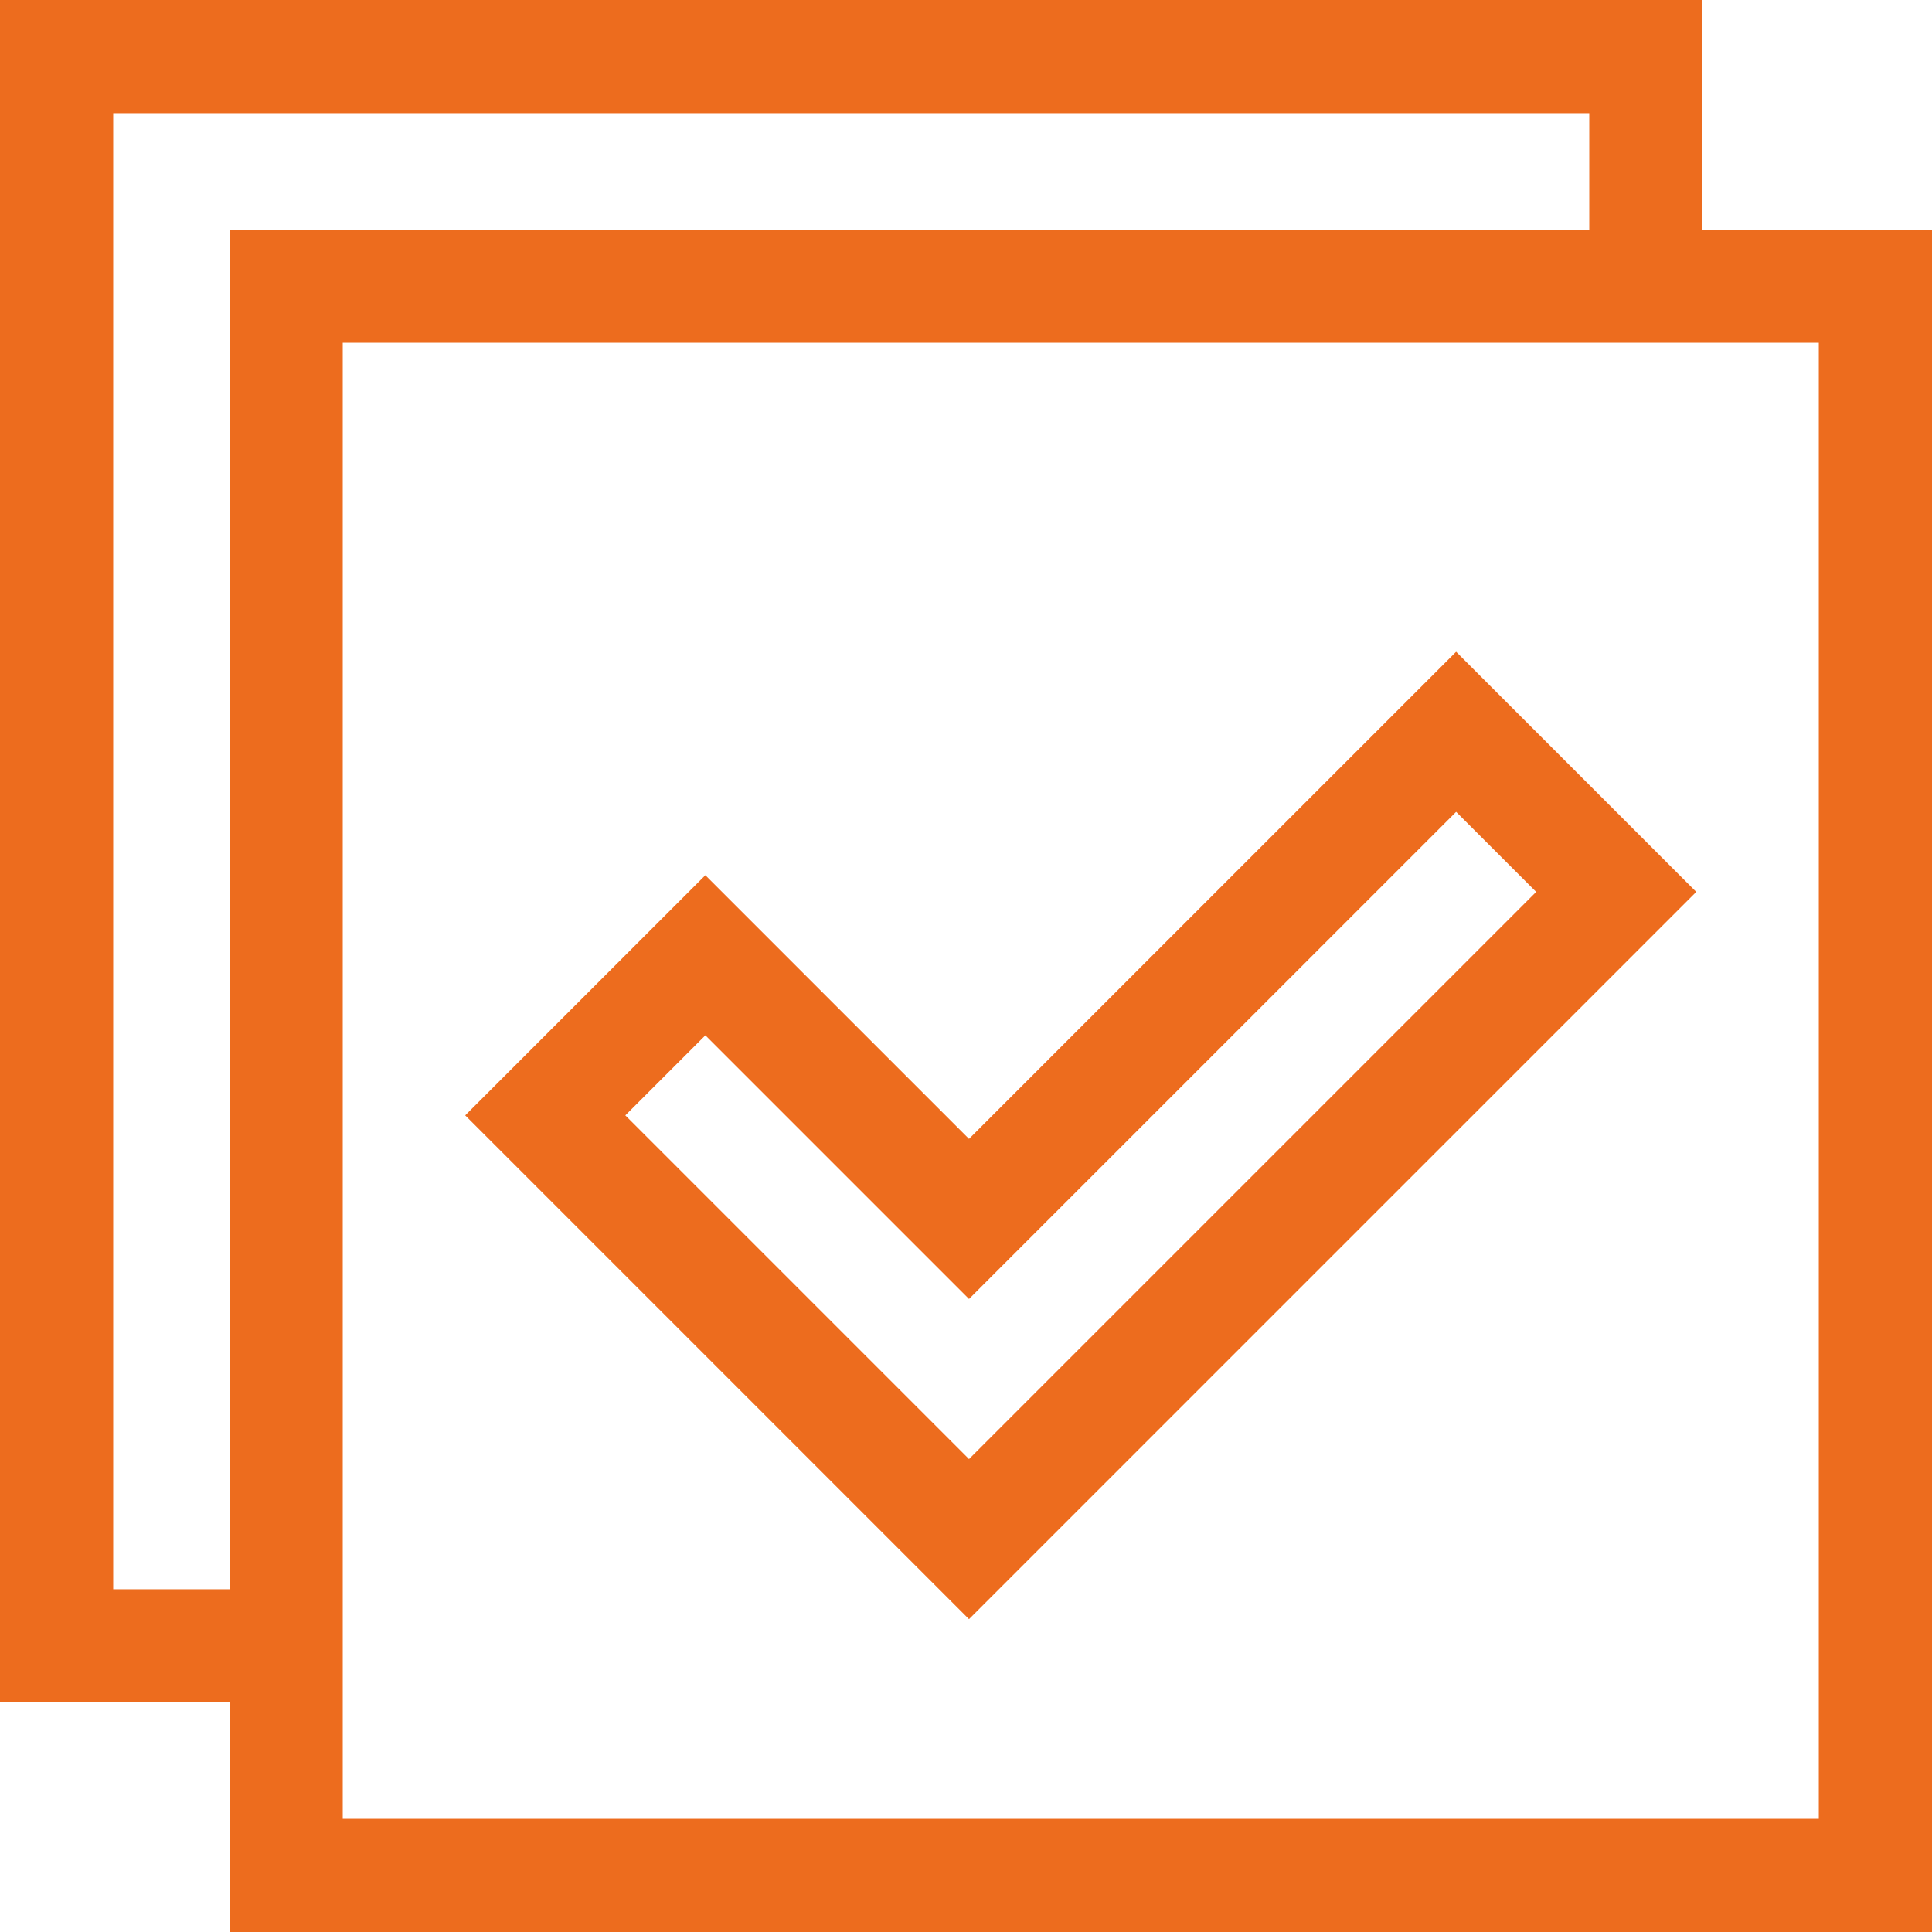
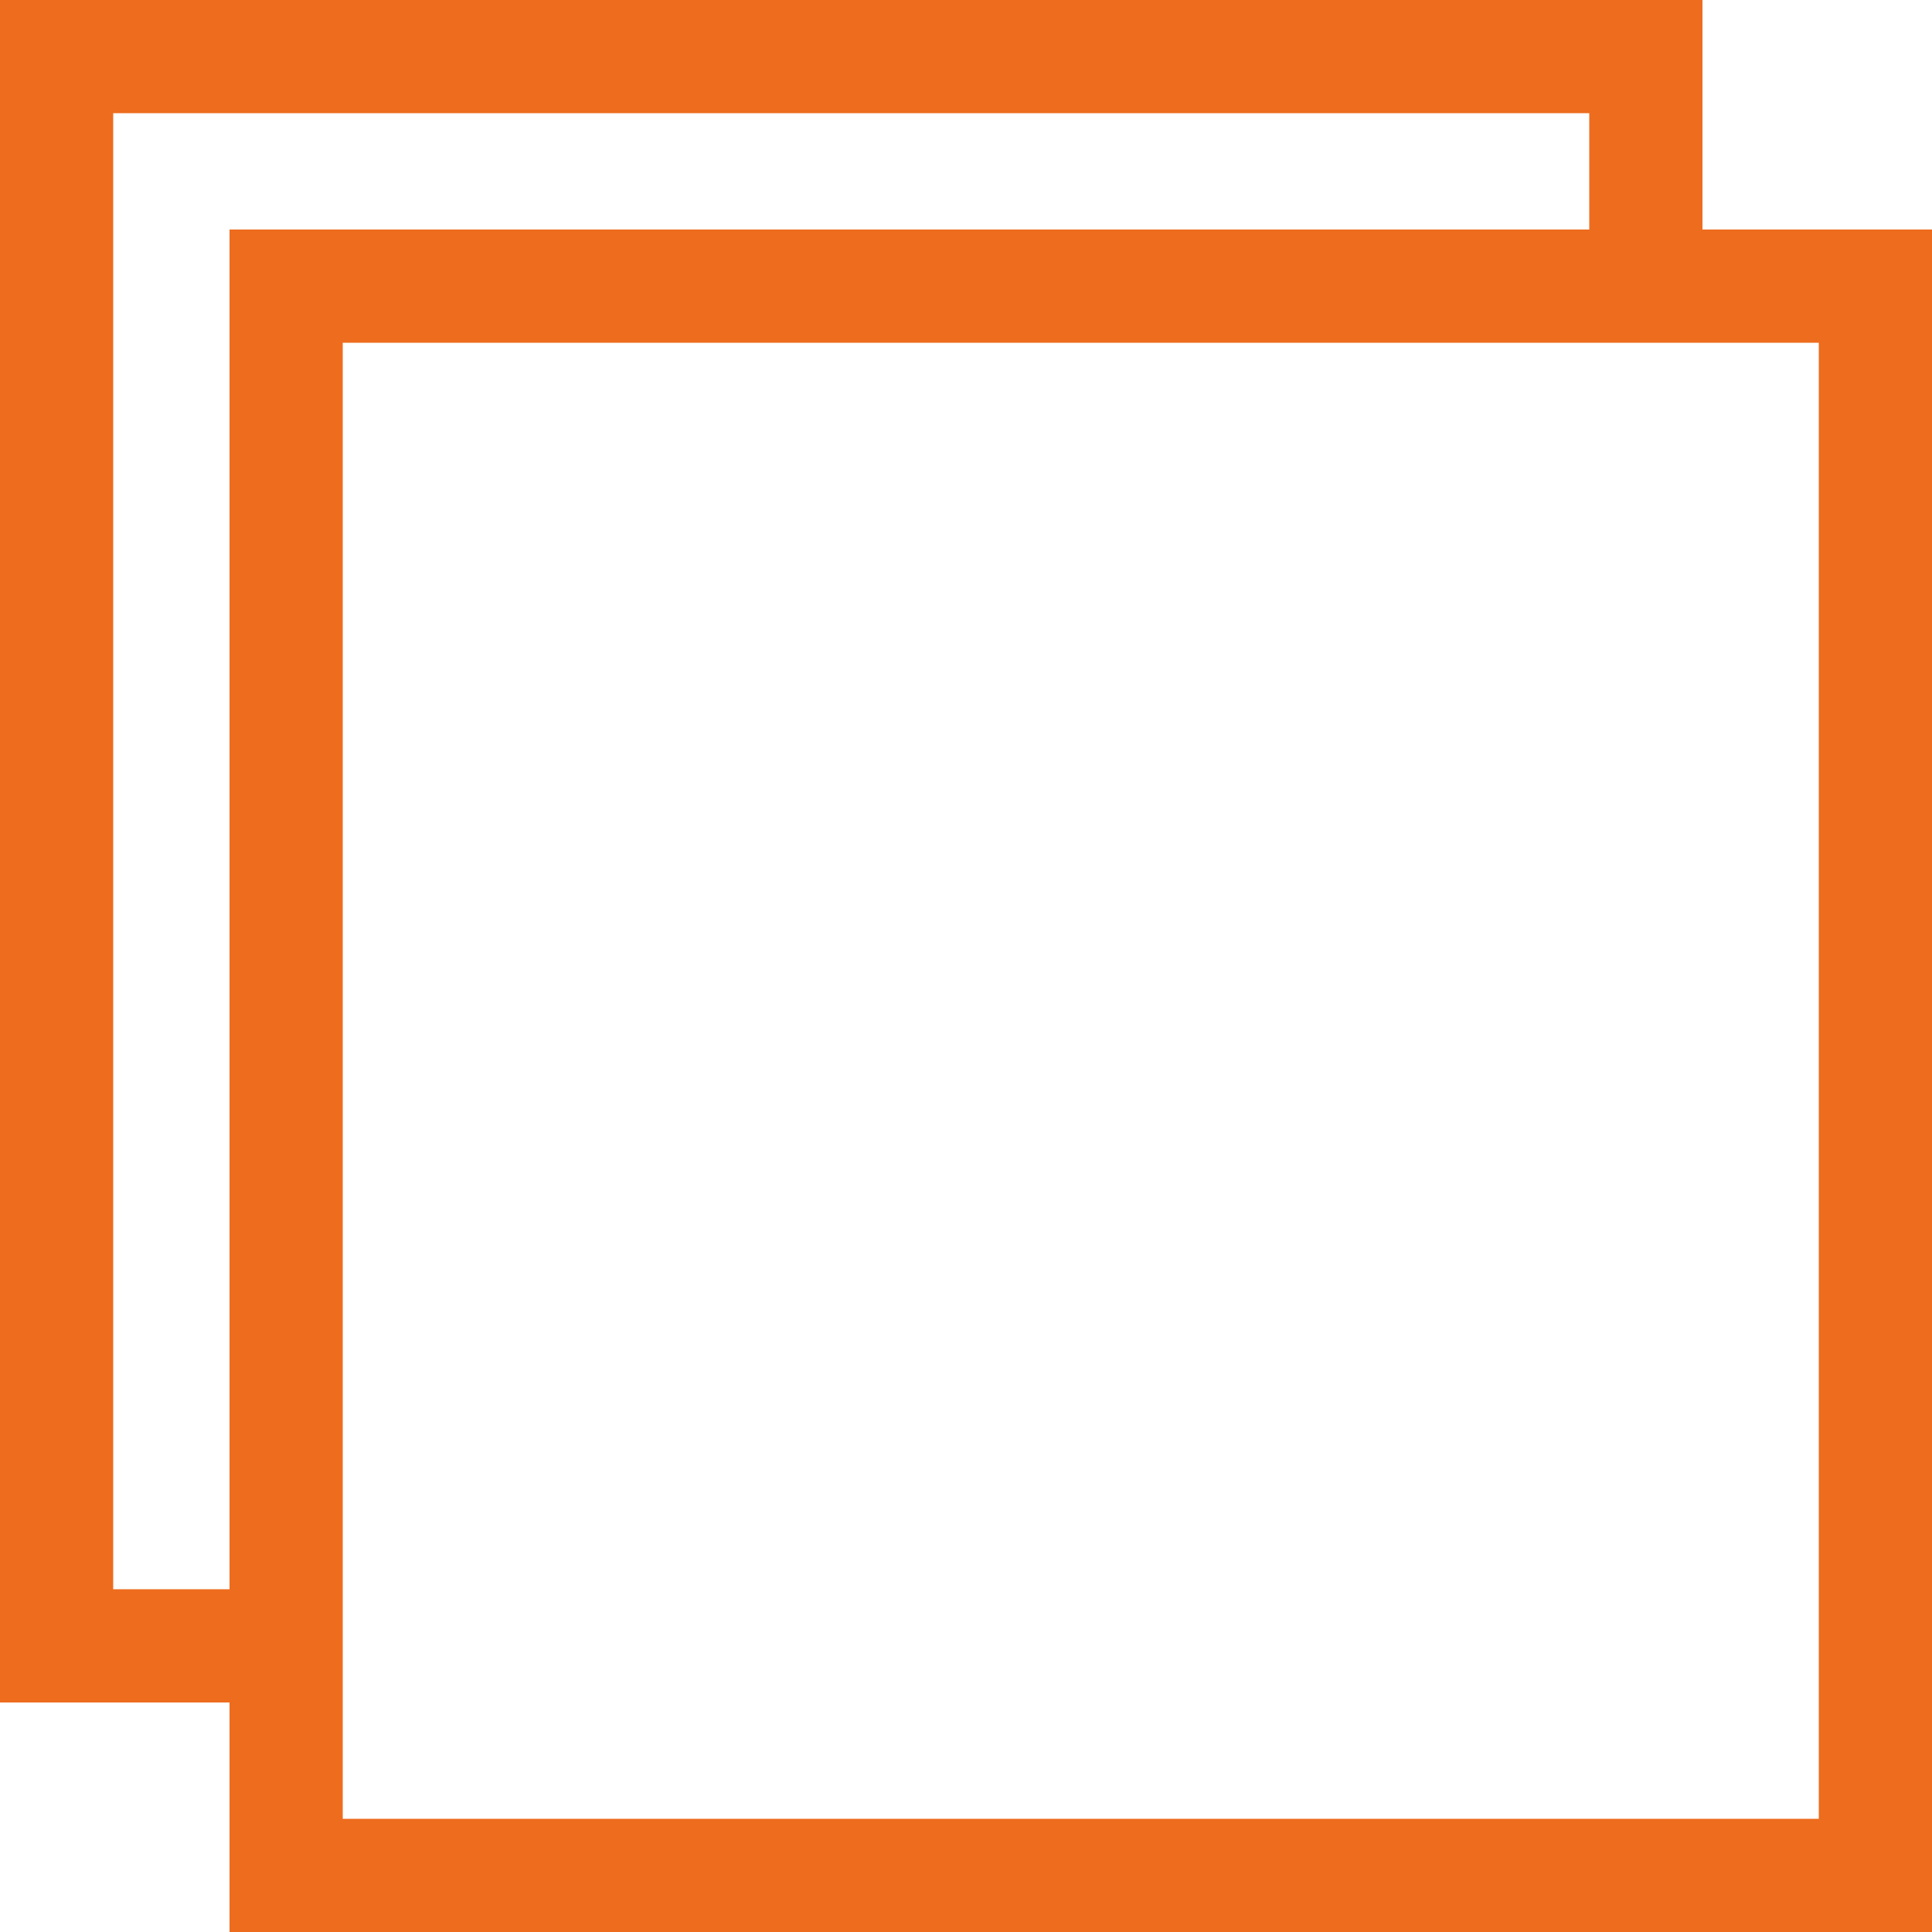
<svg xmlns="http://www.w3.org/2000/svg" id="Capa_1" enable-background="new 0 0 512 512" height="512" fill="#ed6c1e" viewBox="0 0 512 512" width="512">
  <g>
    <path d="m451.17 60.83v-60.83h-451.17v451.17h60.83v60.83h451.17v-451.17zm-421.17 360.34v-391.17h391.17v30.83h-360.34v360.34zm452 60.83h-391.17v-391.17h391.17z" />
-     <path d="m449.526 236.362-63.639-63.639-129.092 129.09-69.871-69.87-63.639 63.639 133.51 133.511zm-262.601 38.007 69.871 69.87 129.092-129.09 21.213 21.213-150.305 150.305-91.084-91.085z" />
  </g>
</svg>